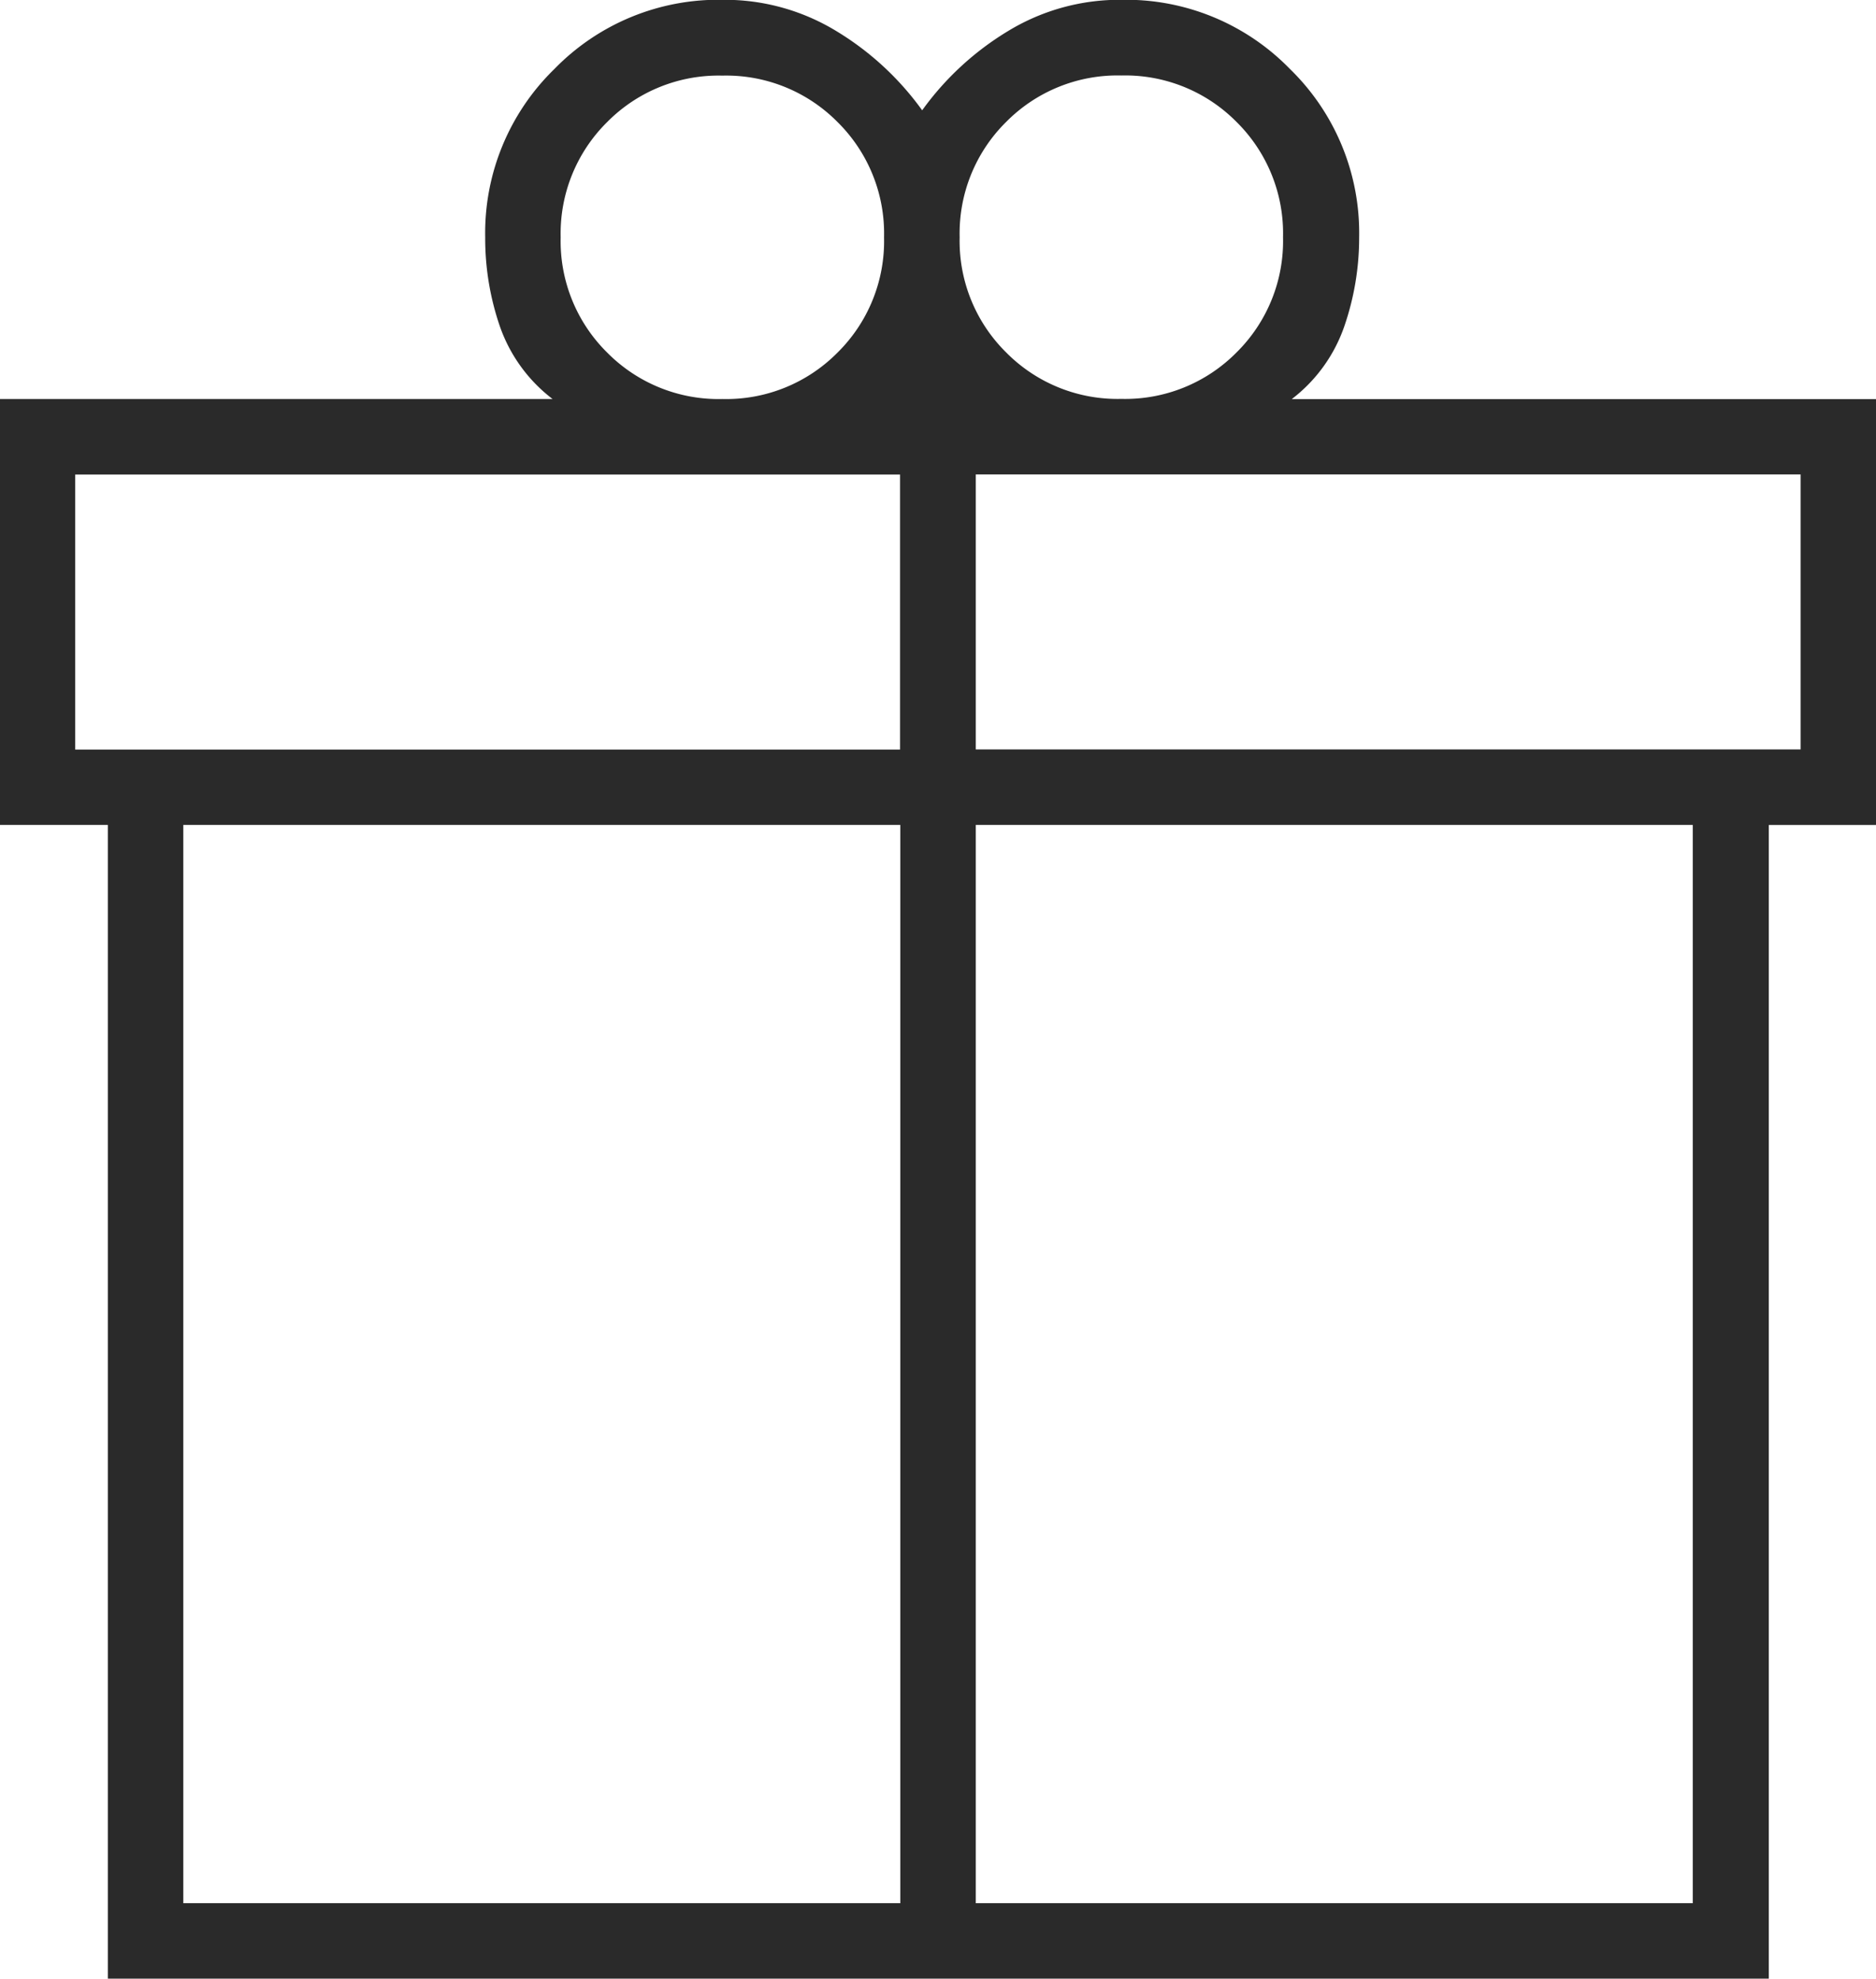
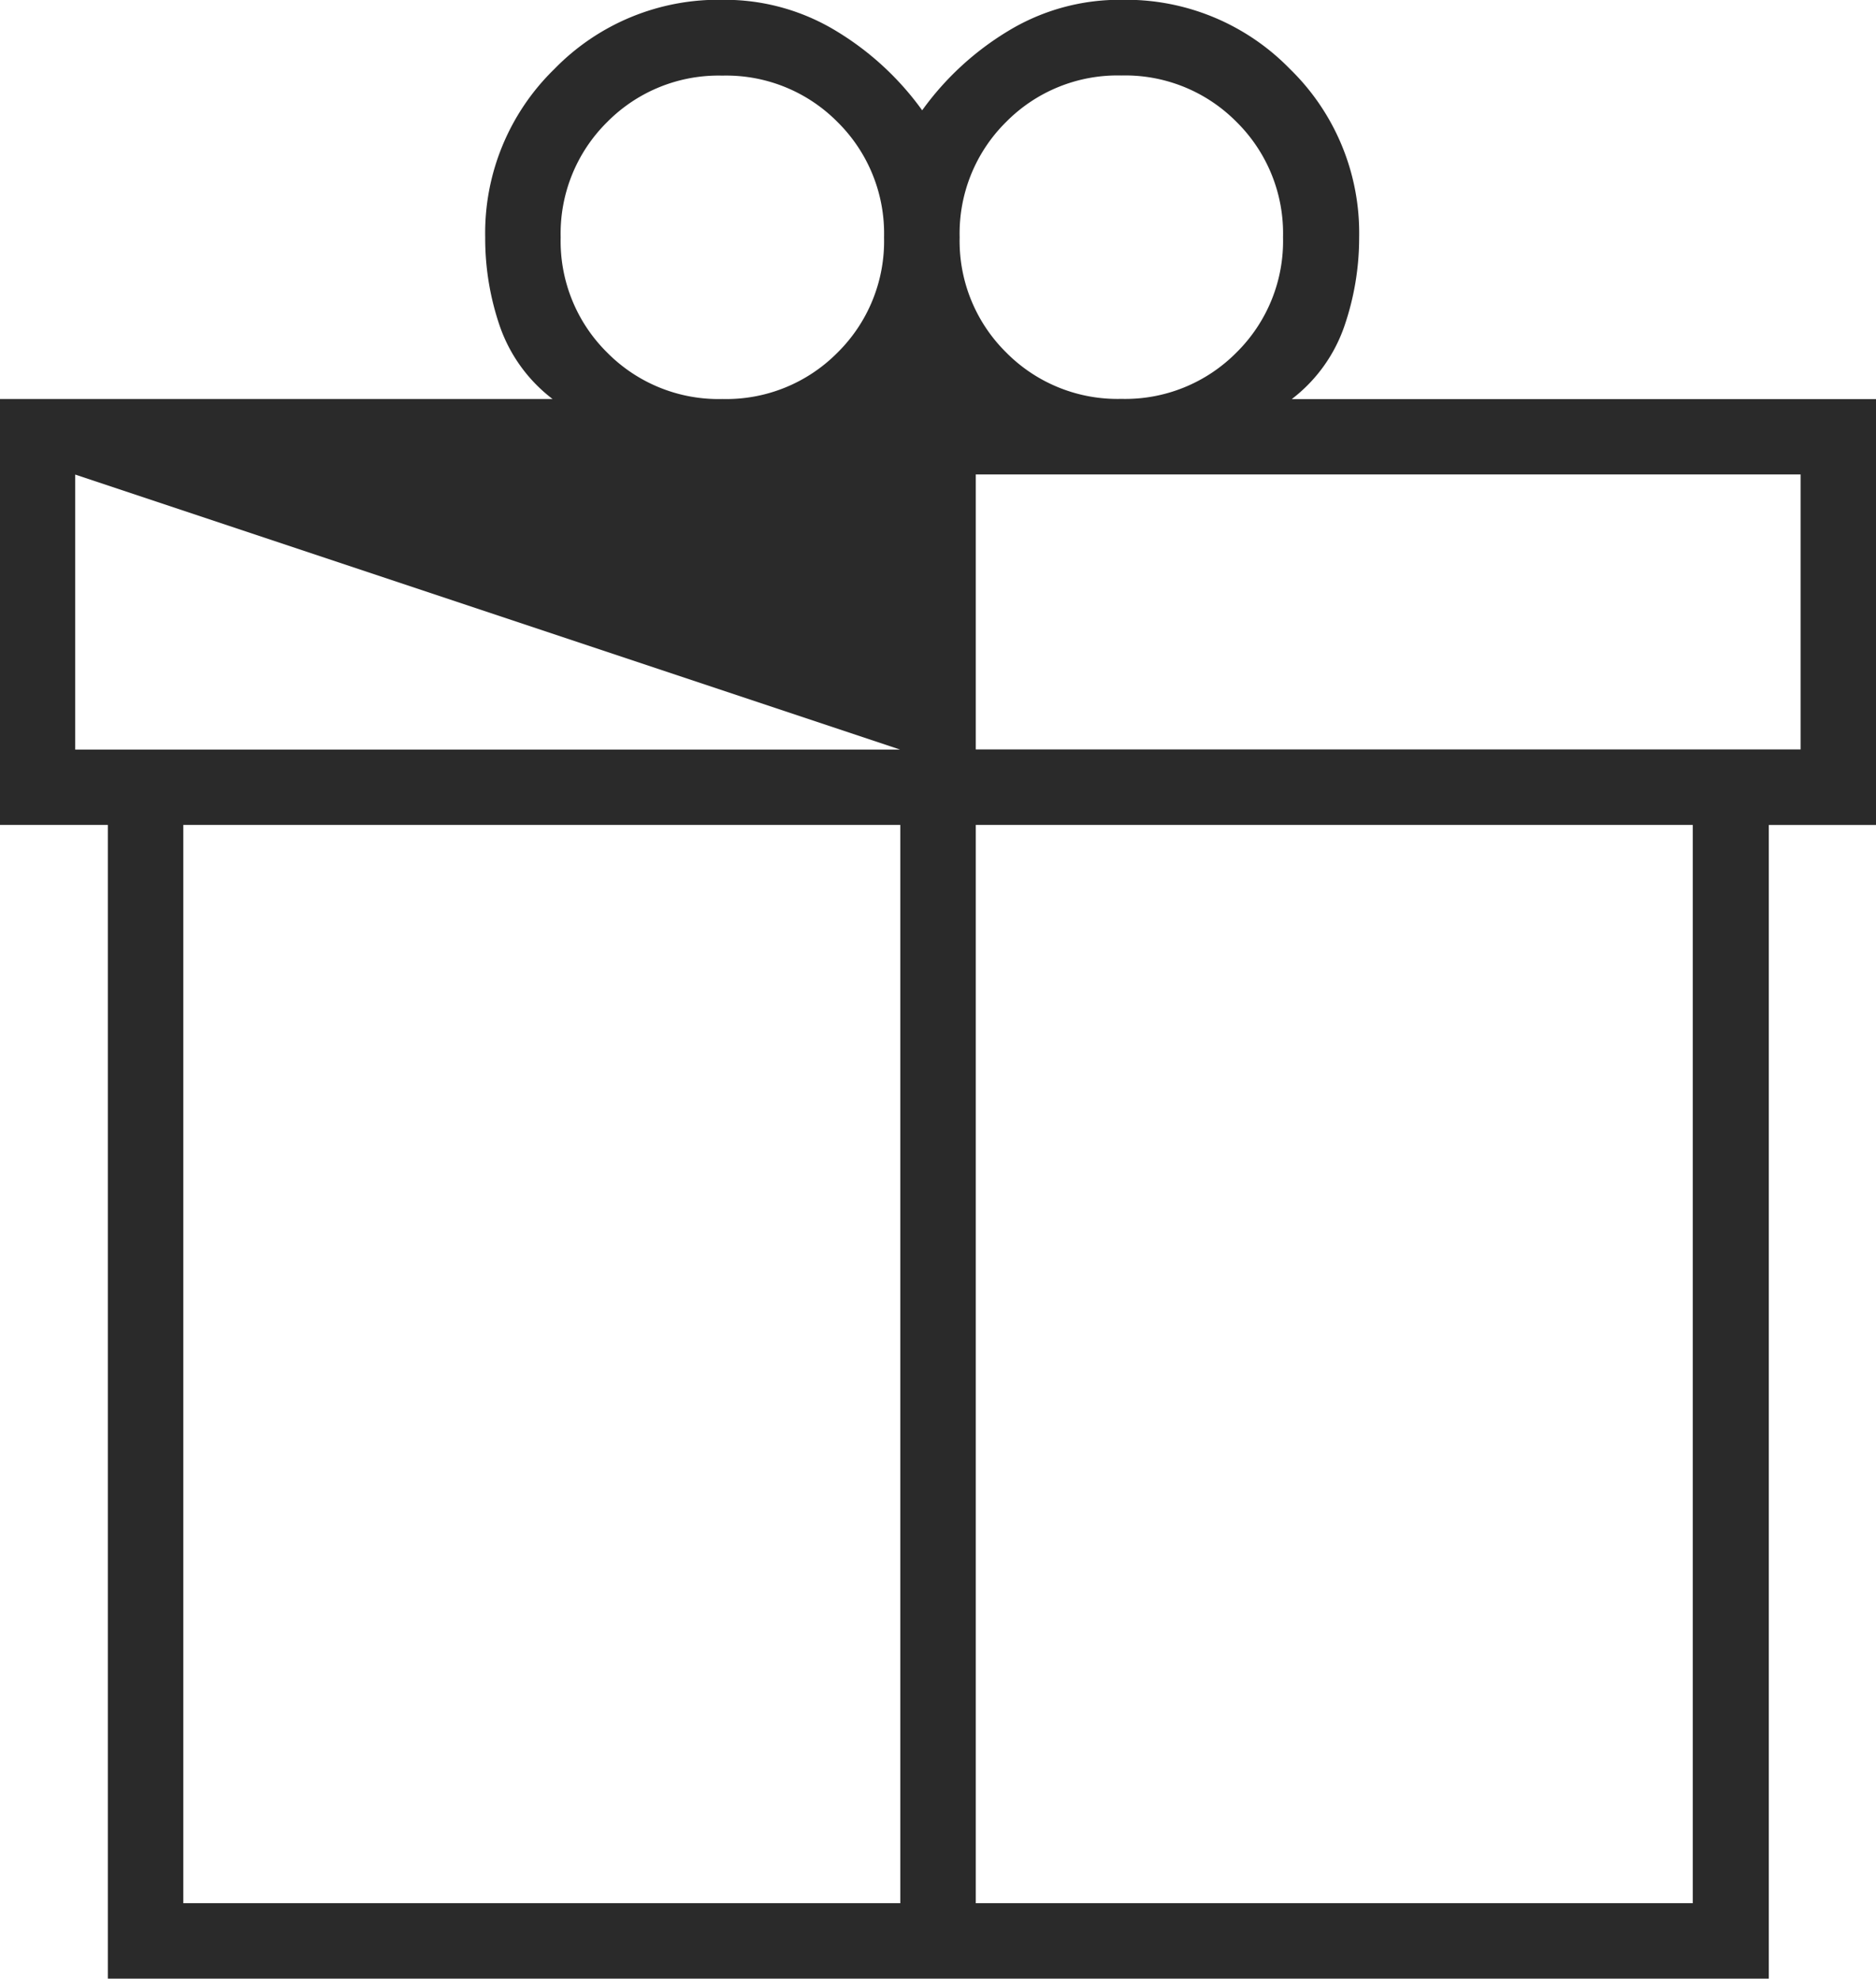
<svg xmlns="http://www.w3.org/2000/svg" width="28.983" height="30.566" viewBox="0 0 28.983 30.566">
-   <path id="Path_92076" data-name="Path 92076" d="M133.666-835.434v-17.823H132v-6.579h8.537a2.409,2.409,0,0,1-.812-1.116,4.175,4.175,0,0,1-.229-1.382,3.533,3.533,0,0,1,1.069-2.6,3.533,3.533,0,0,1,2.6-1.069,3.312,3.312,0,0,1,1.749.479,4.5,4.5,0,0,1,1.333,1.228,4.5,4.5,0,0,1,1.333-1.228,3.312,3.312,0,0,1,1.749-.479,3.533,3.533,0,0,1,2.6,1.069,3.533,3.533,0,0,1,1.069,2.6,4.2,4.2,0,0,1-.229,1.374,2.4,2.4,0,0,1-.812,1.125h9.036v6.579h-1.666v17.823Zm15.658-29.4a2.418,2.418,0,0,0-1.78.718,2.418,2.418,0,0,0-.718,1.78,2.418,2.418,0,0,0,.718,1.78,2.418,2.418,0,0,0,1.78.718,2.418,2.418,0,0,0,1.78-.718,2.418,2.418,0,0,0,.718-1.78,2.418,2.418,0,0,0-.718-1.78A2.418,2.418,0,0,0,149.323-864.834Zm-8.662,2.5a2.418,2.418,0,0,0,.718,1.78,2.418,2.418,0,0,0,1.78.718,2.418,2.418,0,0,0,1.78-.718,2.418,2.418,0,0,0,.718-1.78,2.418,2.418,0,0,0-.718-1.78,2.418,2.418,0,0,0-1.78-.718,2.418,2.418,0,0,0-1.78.718A2.418,2.418,0,0,0,140.662-862.335Zm-7.5,3.665v4.248h12.743v-4.248ZM145.909-836.6v-16.657H134.832V-836.6Zm1.166,0h11.077v-16.657H147.075Zm12.743-17.823v-4.248H147.075v4.248Z" transform="translate(-132 866)" fill="#2a2a2a" />
+   <path id="Path_92076" data-name="Path 92076" d="M133.666-835.434v-17.823H132v-6.579h8.537a2.409,2.409,0,0,1-.812-1.116,4.175,4.175,0,0,1-.229-1.382,3.533,3.533,0,0,1,1.069-2.6,3.533,3.533,0,0,1,2.6-1.069,3.312,3.312,0,0,1,1.749.479,4.5,4.5,0,0,1,1.333,1.228,4.5,4.5,0,0,1,1.333-1.228,3.312,3.312,0,0,1,1.749-.479,3.533,3.533,0,0,1,2.6,1.069,3.533,3.533,0,0,1,1.069,2.6,4.2,4.2,0,0,1-.229,1.374,2.4,2.4,0,0,1-.812,1.125h9.036v6.579h-1.666v17.823Zm15.658-29.4a2.418,2.418,0,0,0-1.78.718,2.418,2.418,0,0,0-.718,1.78,2.418,2.418,0,0,0,.718,1.78,2.418,2.418,0,0,0,1.78.718,2.418,2.418,0,0,0,1.78-.718,2.418,2.418,0,0,0,.718-1.78,2.418,2.418,0,0,0-.718-1.78A2.418,2.418,0,0,0,149.323-864.834Zm-8.662,2.5a2.418,2.418,0,0,0,.718,1.78,2.418,2.418,0,0,0,1.78.718,2.418,2.418,0,0,0,1.78-.718,2.418,2.418,0,0,0,.718-1.78,2.418,2.418,0,0,0-.718-1.78,2.418,2.418,0,0,0-1.78-.718,2.418,2.418,0,0,0-1.78.718A2.418,2.418,0,0,0,140.662-862.335Zm-7.5,3.665v4.248h12.743ZM145.909-836.6v-16.657H134.832V-836.6Zm1.166,0h11.077v-16.657H147.075Zm12.743-17.823v-4.248H147.075v4.248Z" transform="translate(-132 866)" fill="#2a2a2a" />
</svg>